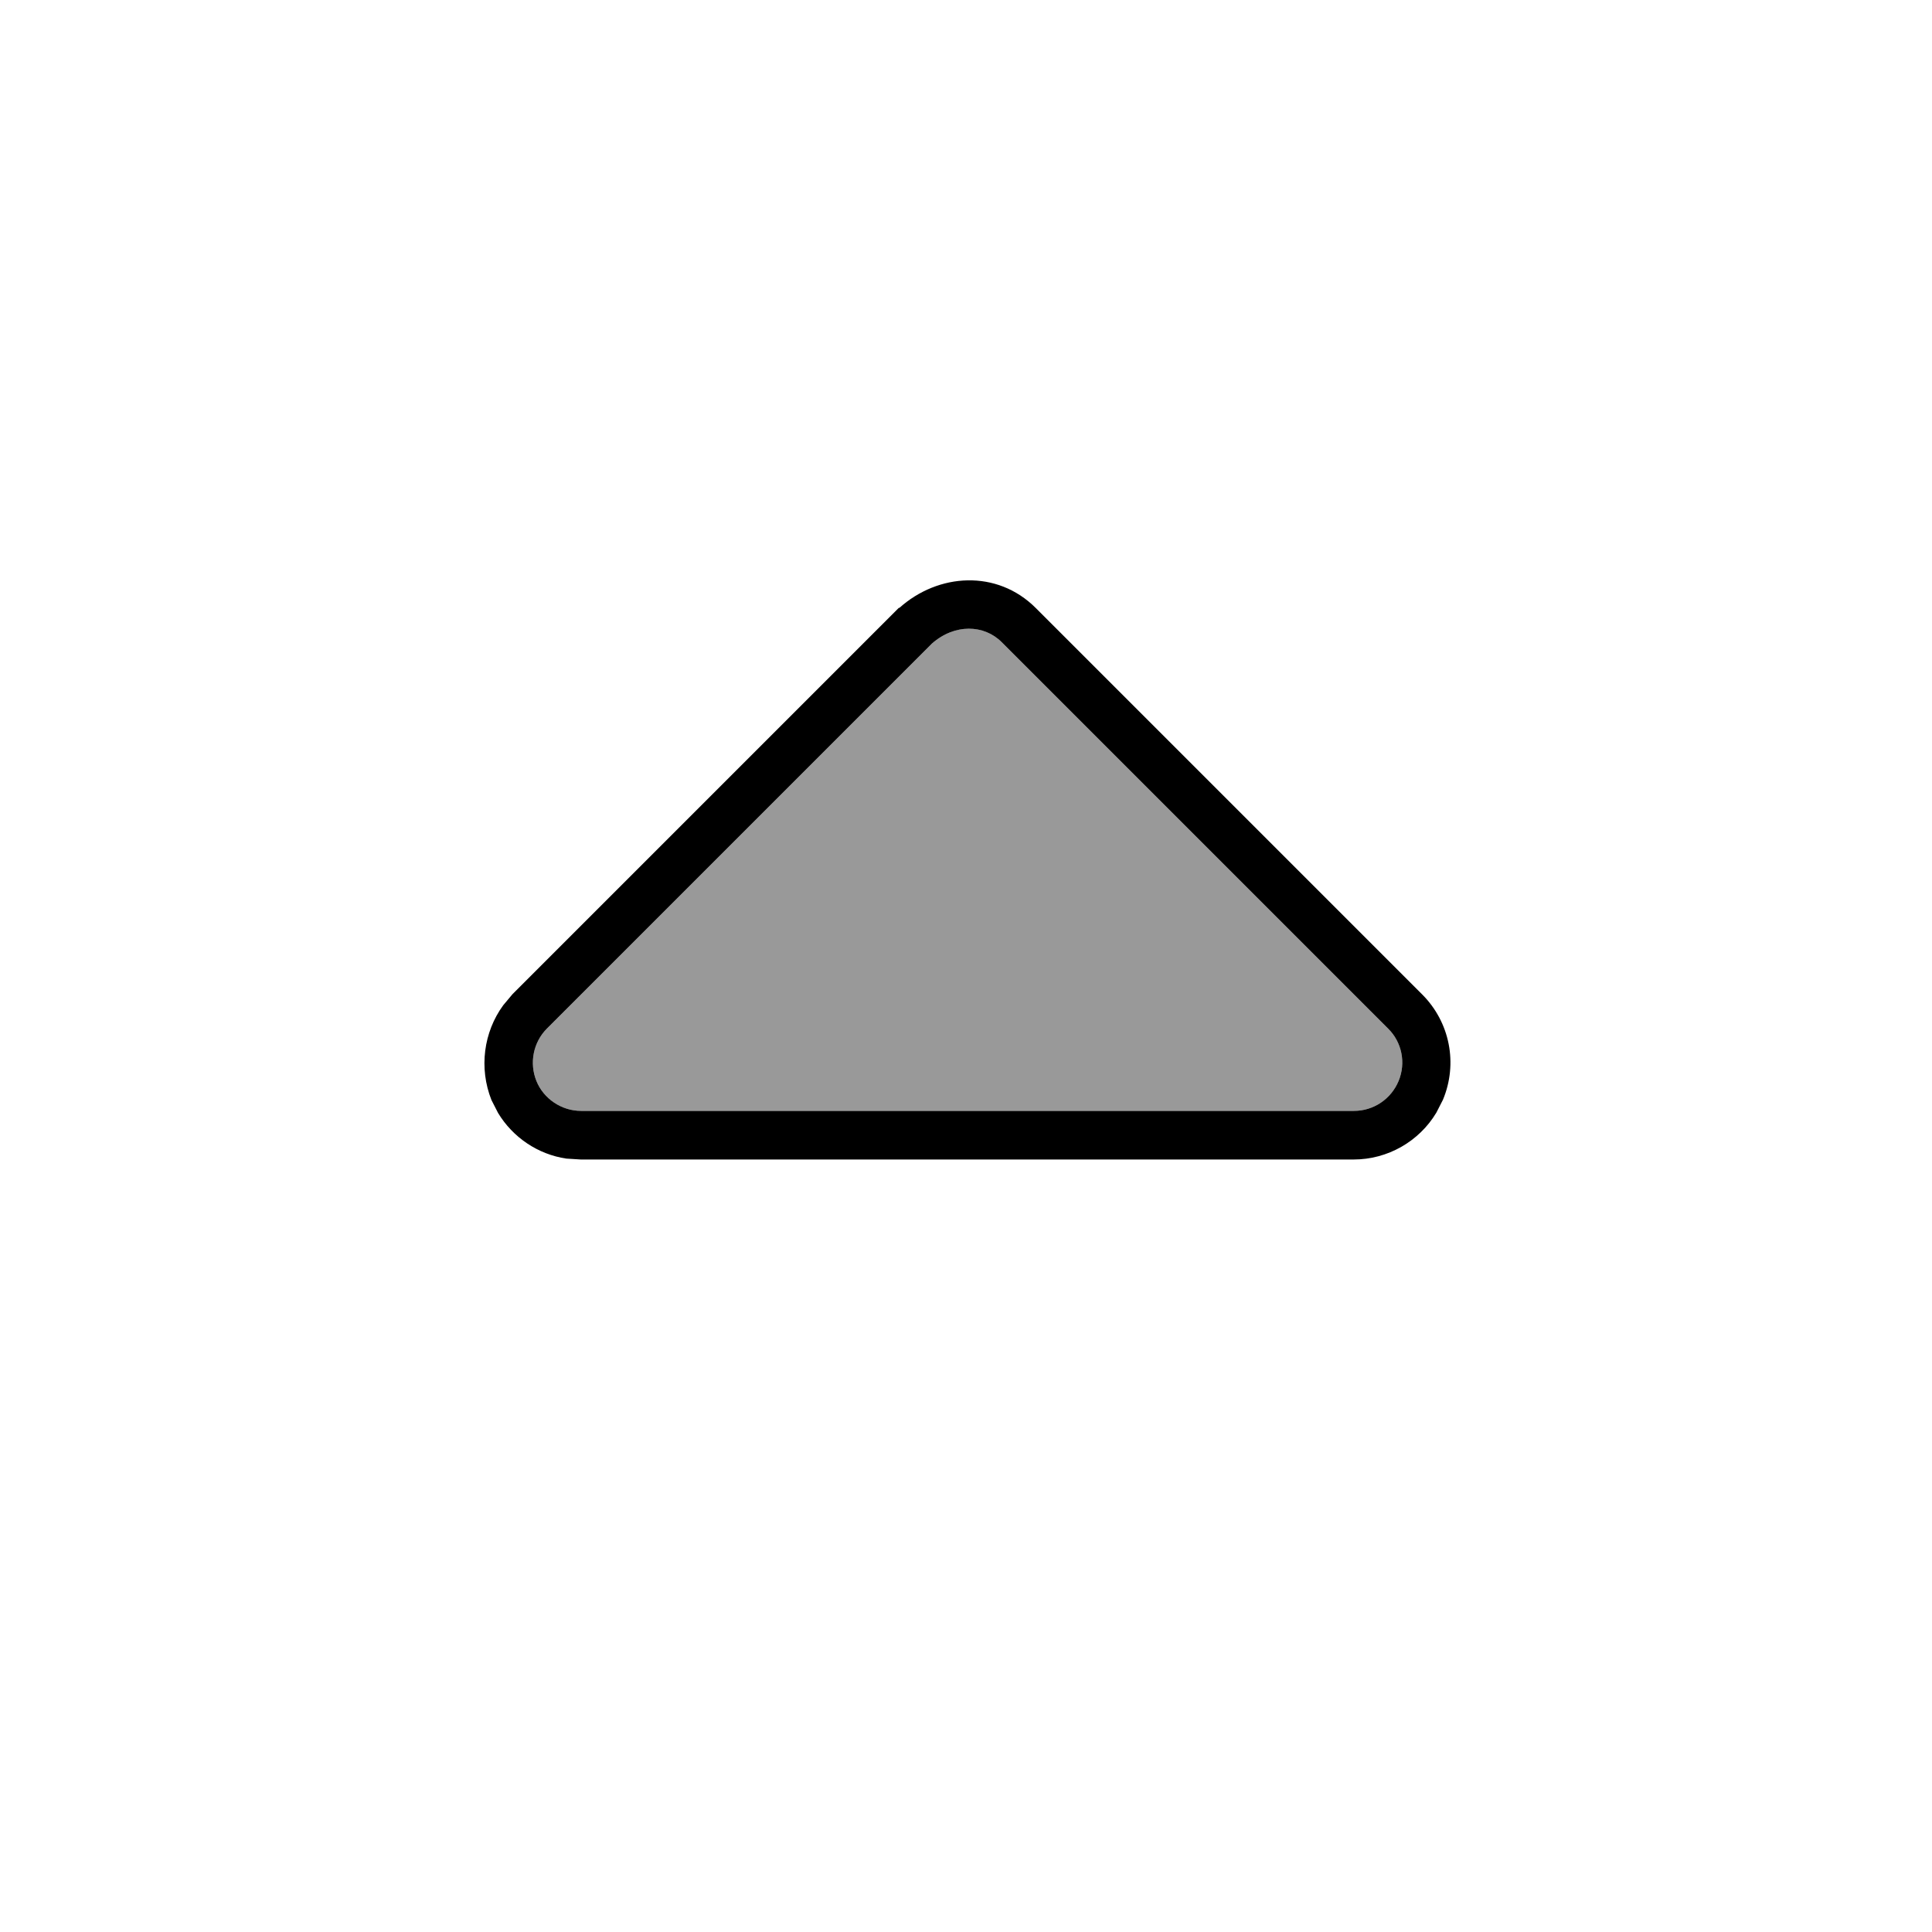
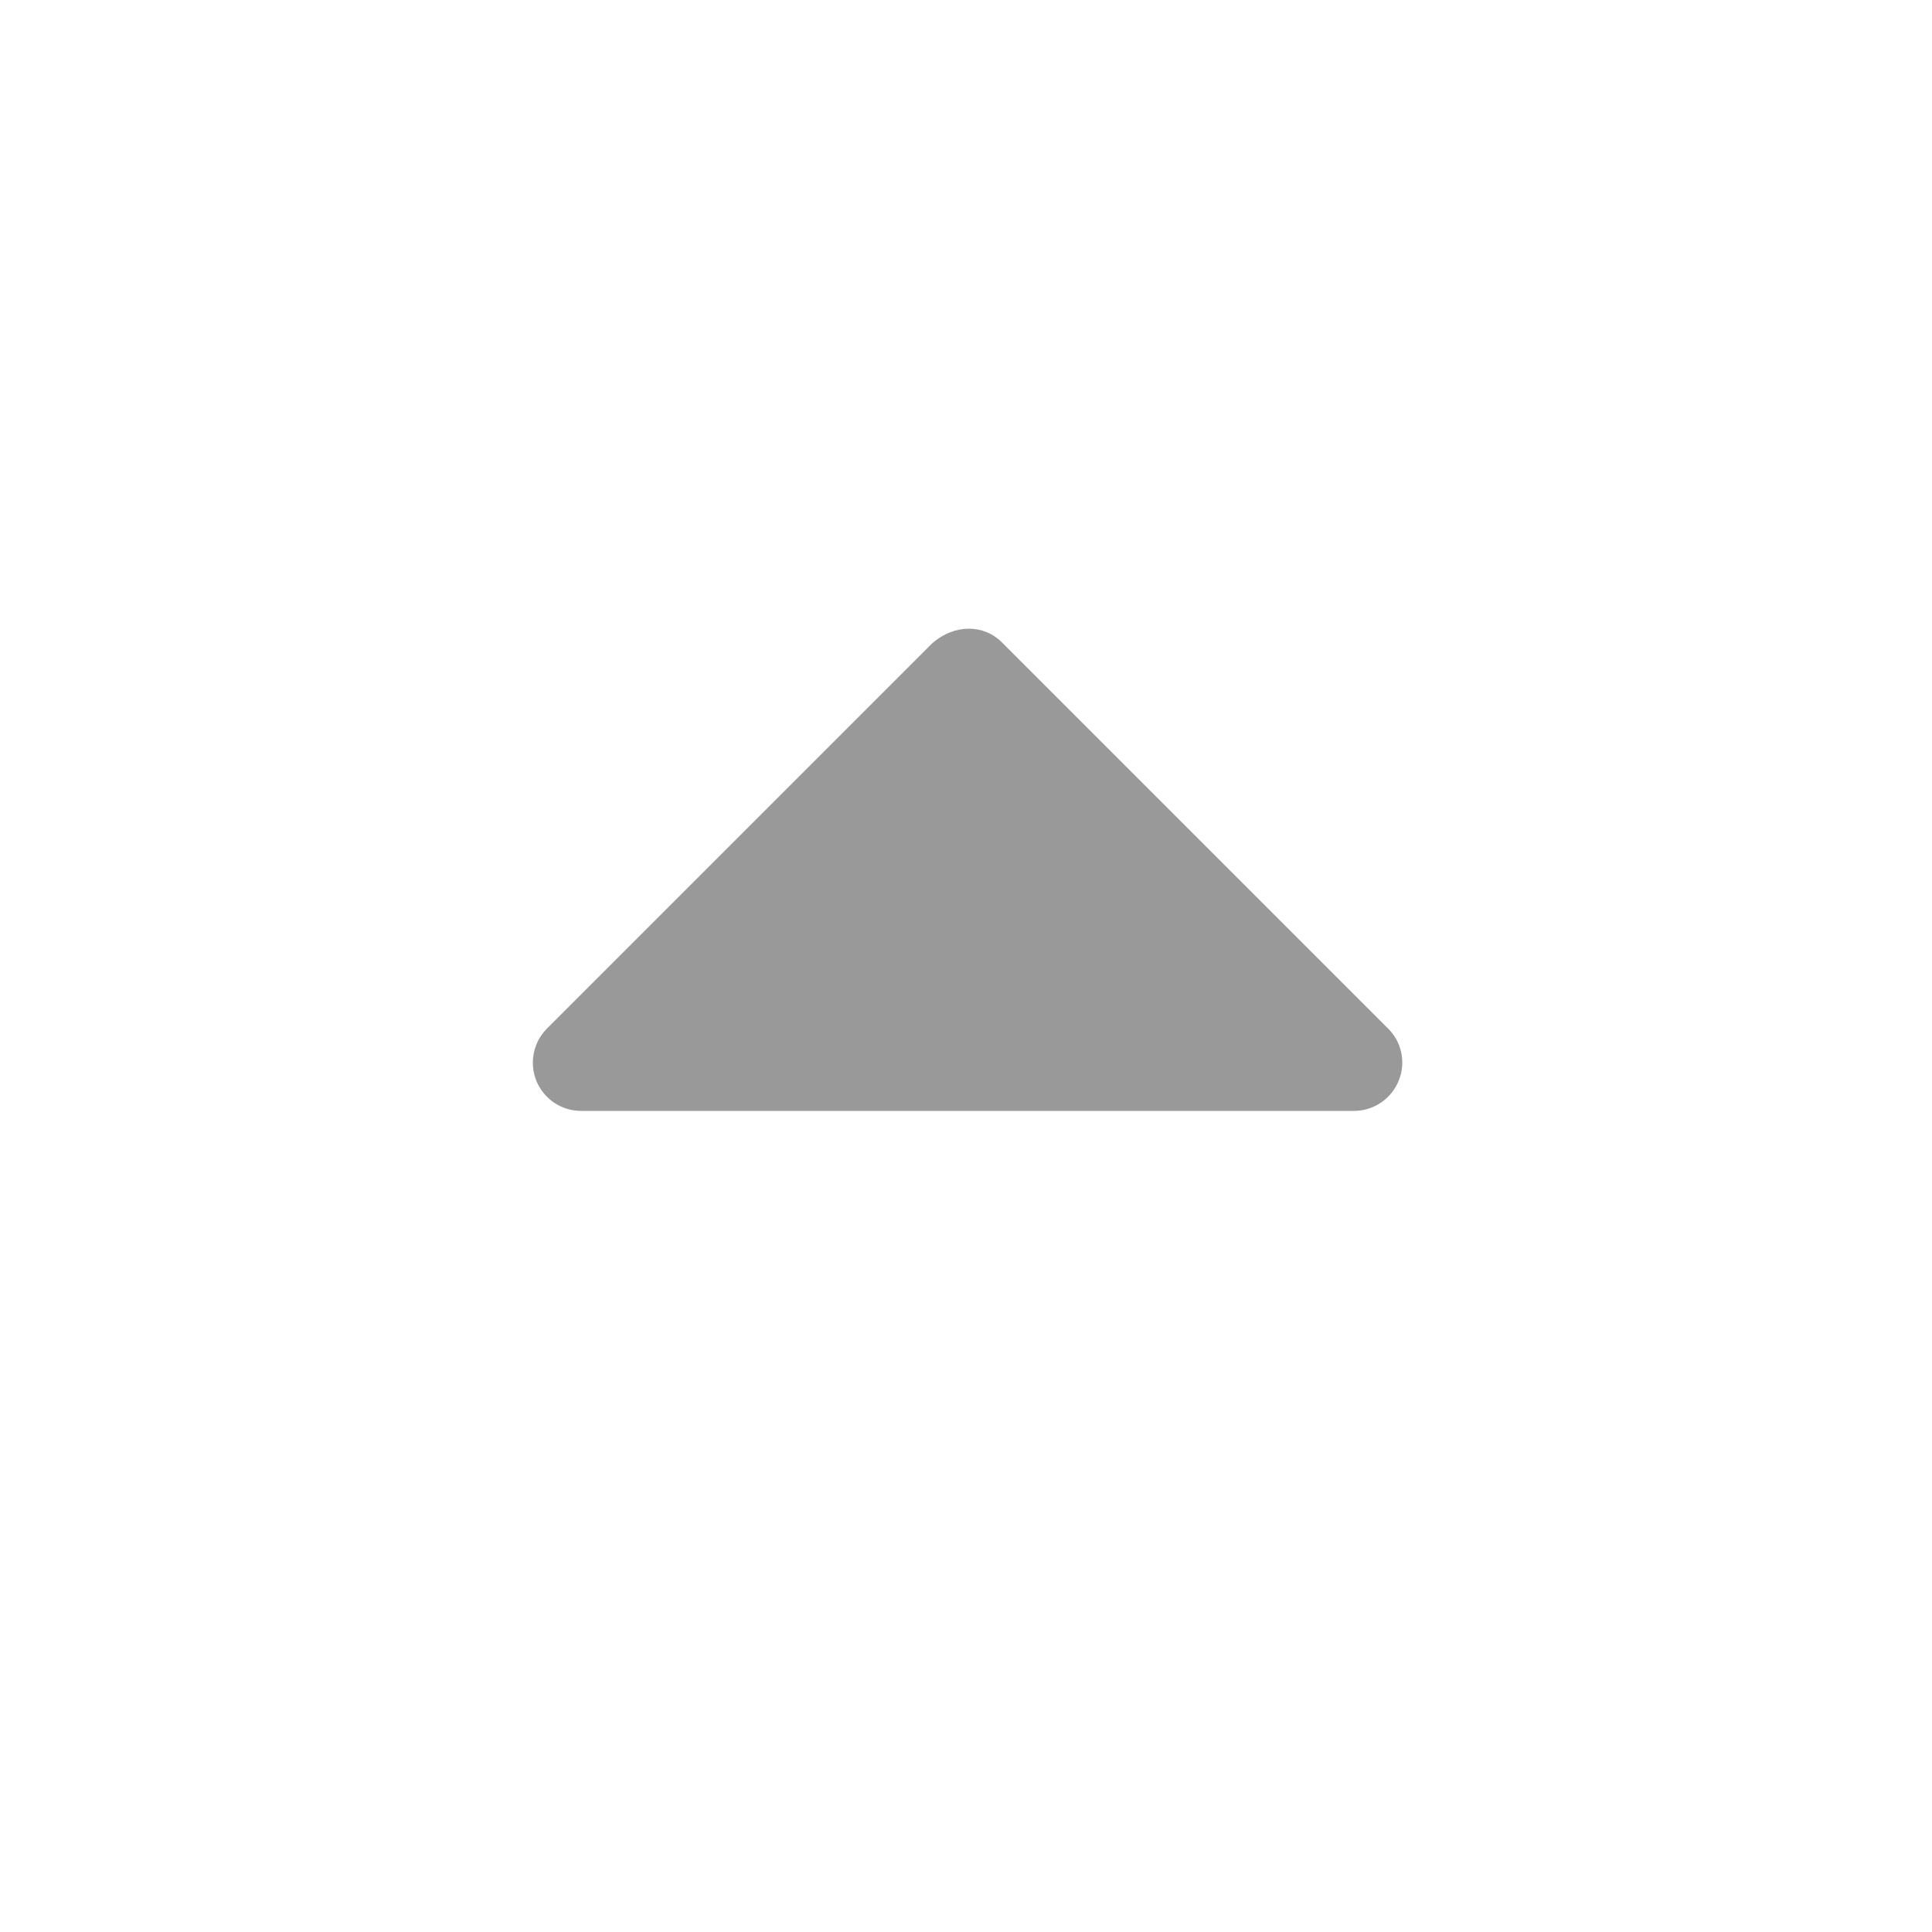
<svg xmlns="http://www.w3.org/2000/svg" viewBox="0 0 640 640">
  <path opacity=".4" fill="currentColor" d="M177.7 358.1C180.2 364.1 186 368 192.5 368L448.5 368C455 368 460.8 364.1 463.3 358.1C465.8 352.1 464.4 345.2 459.8 340.7L331.8 212.7C326 206.9 316.3 206.5 308.7 213.2L181.2 340.7C176.6 345.3 175.3 352.2 177.7 358.1z" />
-   <path fill="currentColor" d="M297.9 201.4C310.8 189.8 330.3 188.6 343.1 201.4L471.1 329.4C480.3 338.6 483 352.3 478 364.3L475.8 368.6C470.1 378.1 459.7 384.1 448.4 384.1L192.4 384.1L187.6 383.8C178.2 382.4 169.9 376.8 165 368.7L162.8 364.4C158.6 353.8 160.2 341.9 166.7 333L169.8 329.3L297.8 201.3zM331.8 212.7C326 206.9 316.3 206.5 308.7 213.2L181.2 340.7C176.6 345.3 175.3 352.2 177.7 358.1C180.1 364 186 368 192.5 368L448.5 368C455 368 460.8 364.1 463.3 358.1C465.8 352.1 464.4 345.2 459.8 340.7L331.8 212.7z" />
</svg>